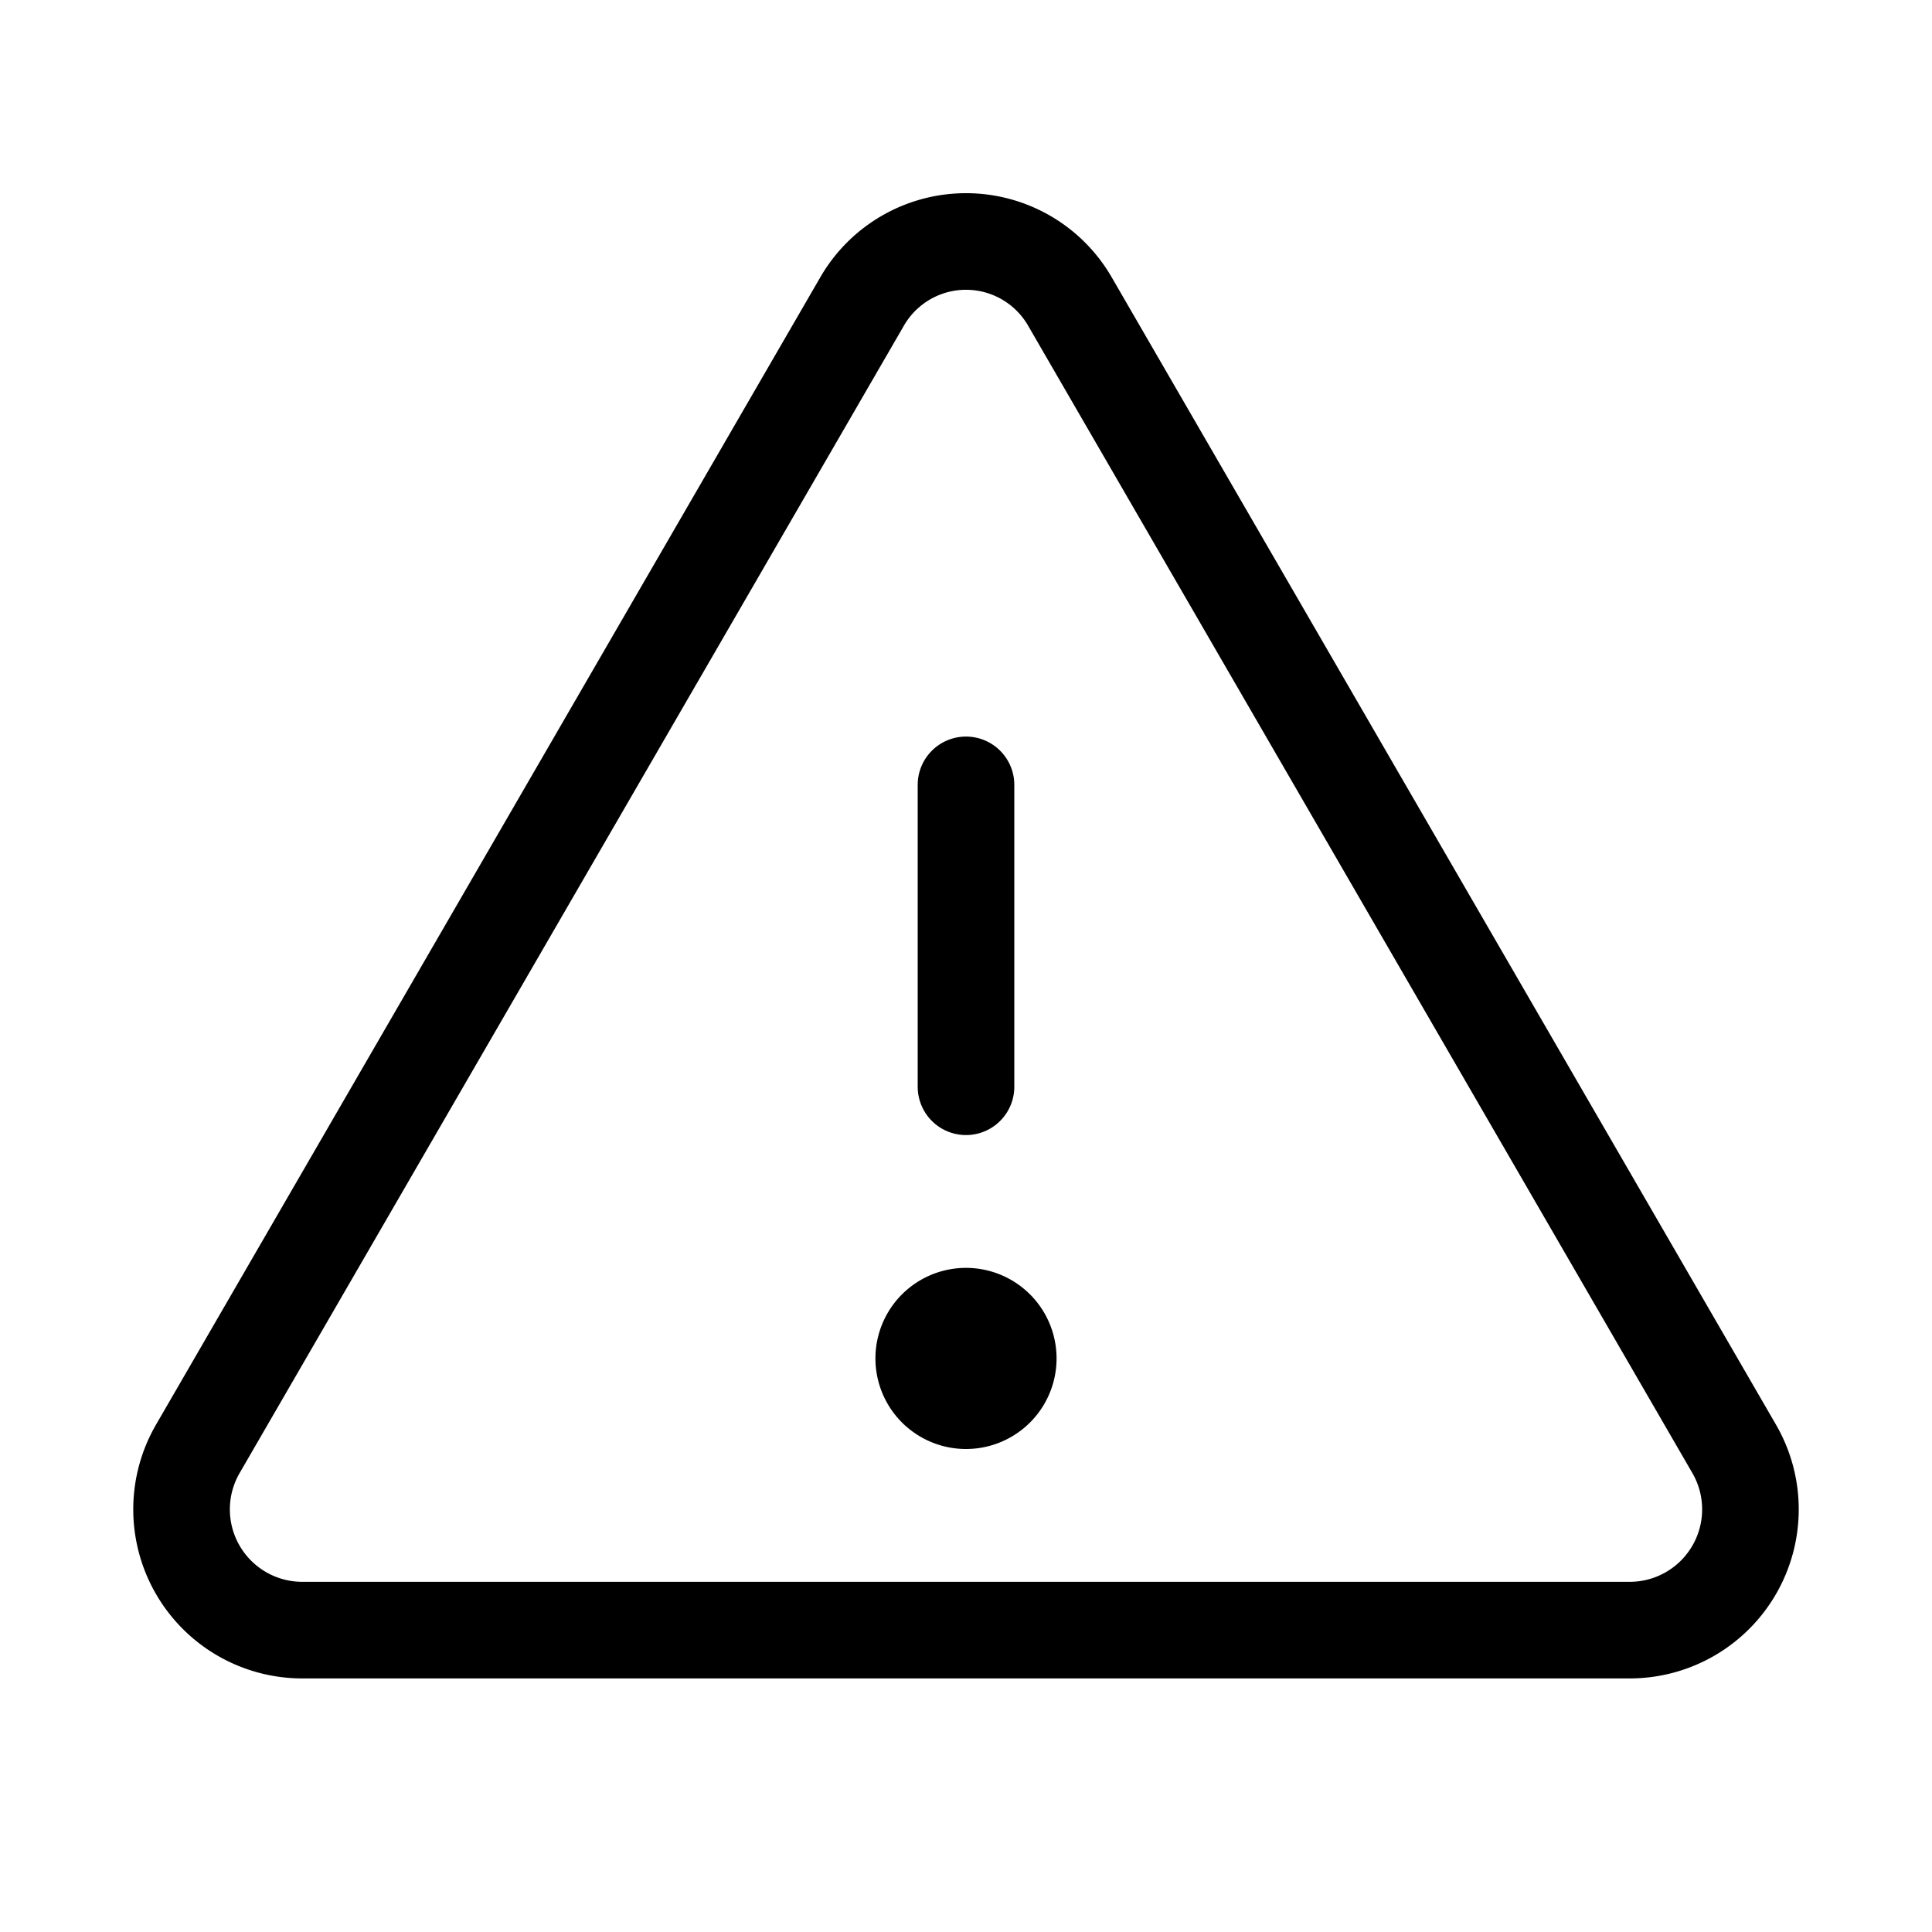
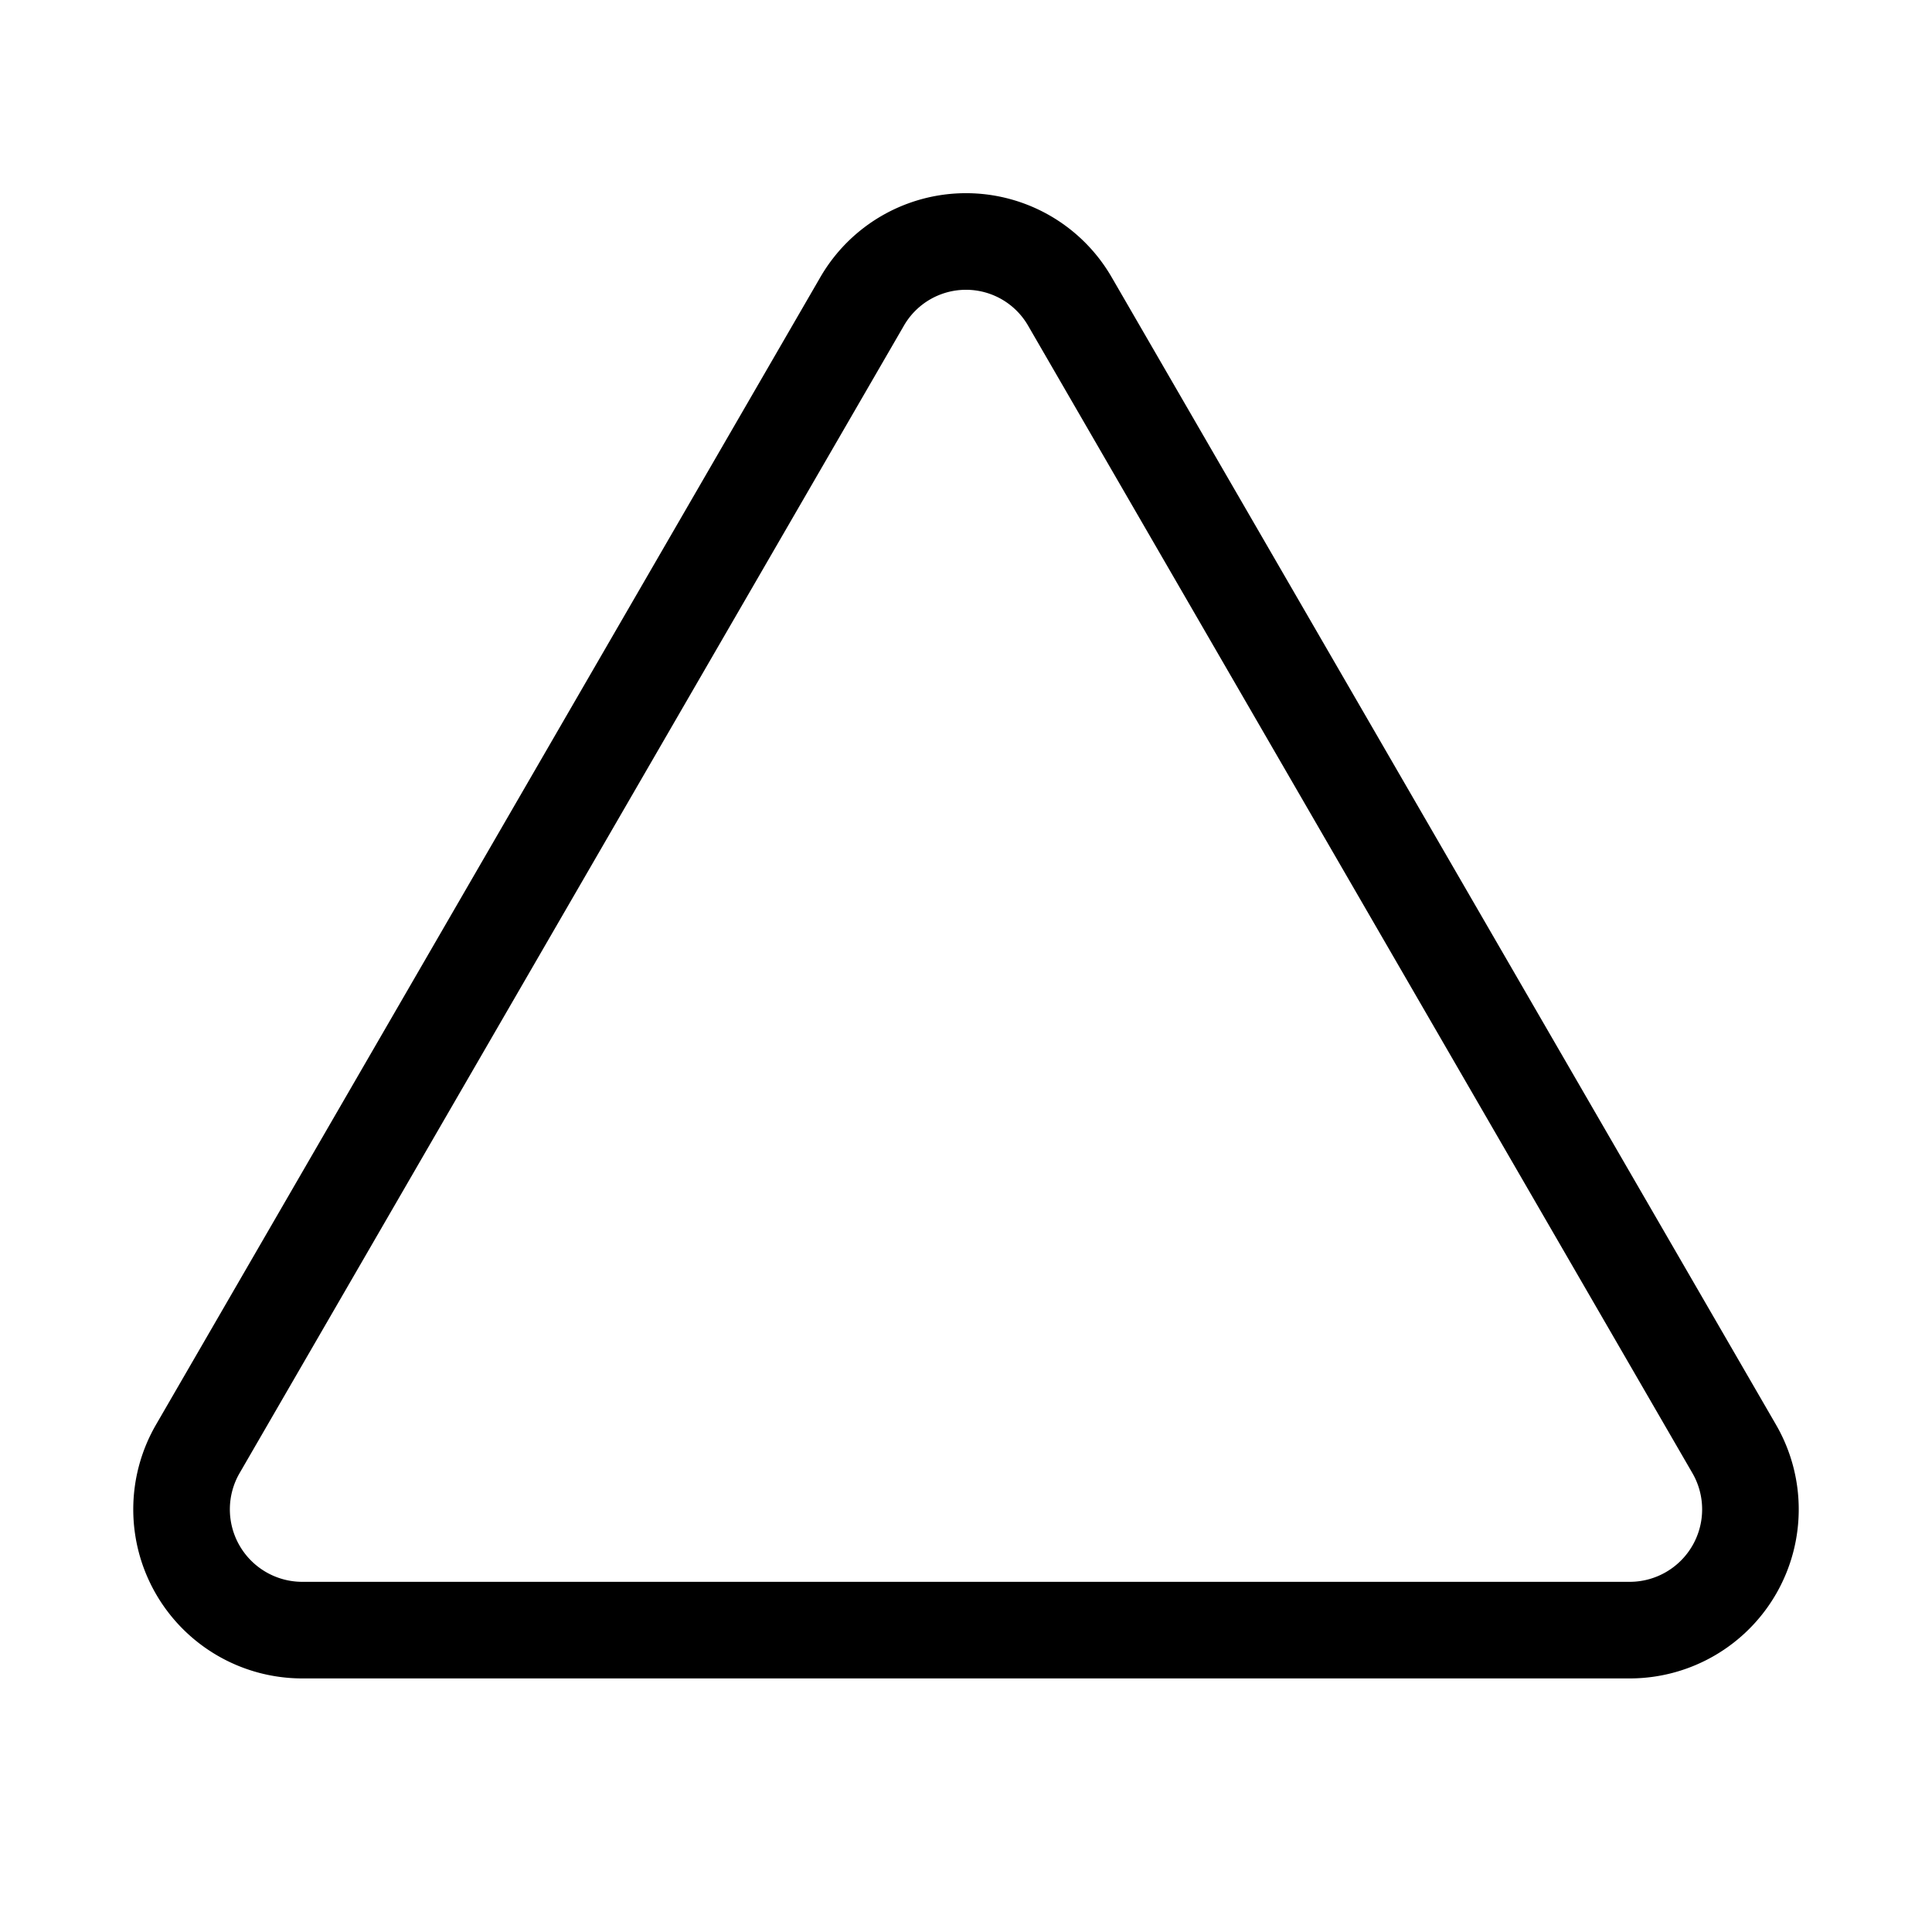
<svg xmlns="http://www.w3.org/2000/svg" width="40" height="40" fill="none">
-   <path d="M20 16.25v6.25M17.844 6.25 4.094 30a2.5 2.5 0 0 0 2.156 3.75h27.5A2.5 2.5 0 0 0 35.906 30L22.156 6.25a2.484 2.484 0 0 0-4.312 0v0Z" stroke="#000" stroke-width="2" stroke-linecap="round" stroke-linejoin="round" />
-   <path d="M20 30a1.875 1.875 0 1 0 0-3.75A1.875 1.875 0 0 0 20 30Z" fill="#000" />
+   <path d="M20 16.25M17.844 6.25 4.094 30a2.5 2.5 0 0 0 2.156 3.75h27.5A2.5 2.5 0 0 0 35.906 30L22.156 6.25a2.484 2.484 0 0 0-4.312 0v0Z" stroke="#000" stroke-width="2" stroke-linecap="round" stroke-linejoin="round" />
</svg>